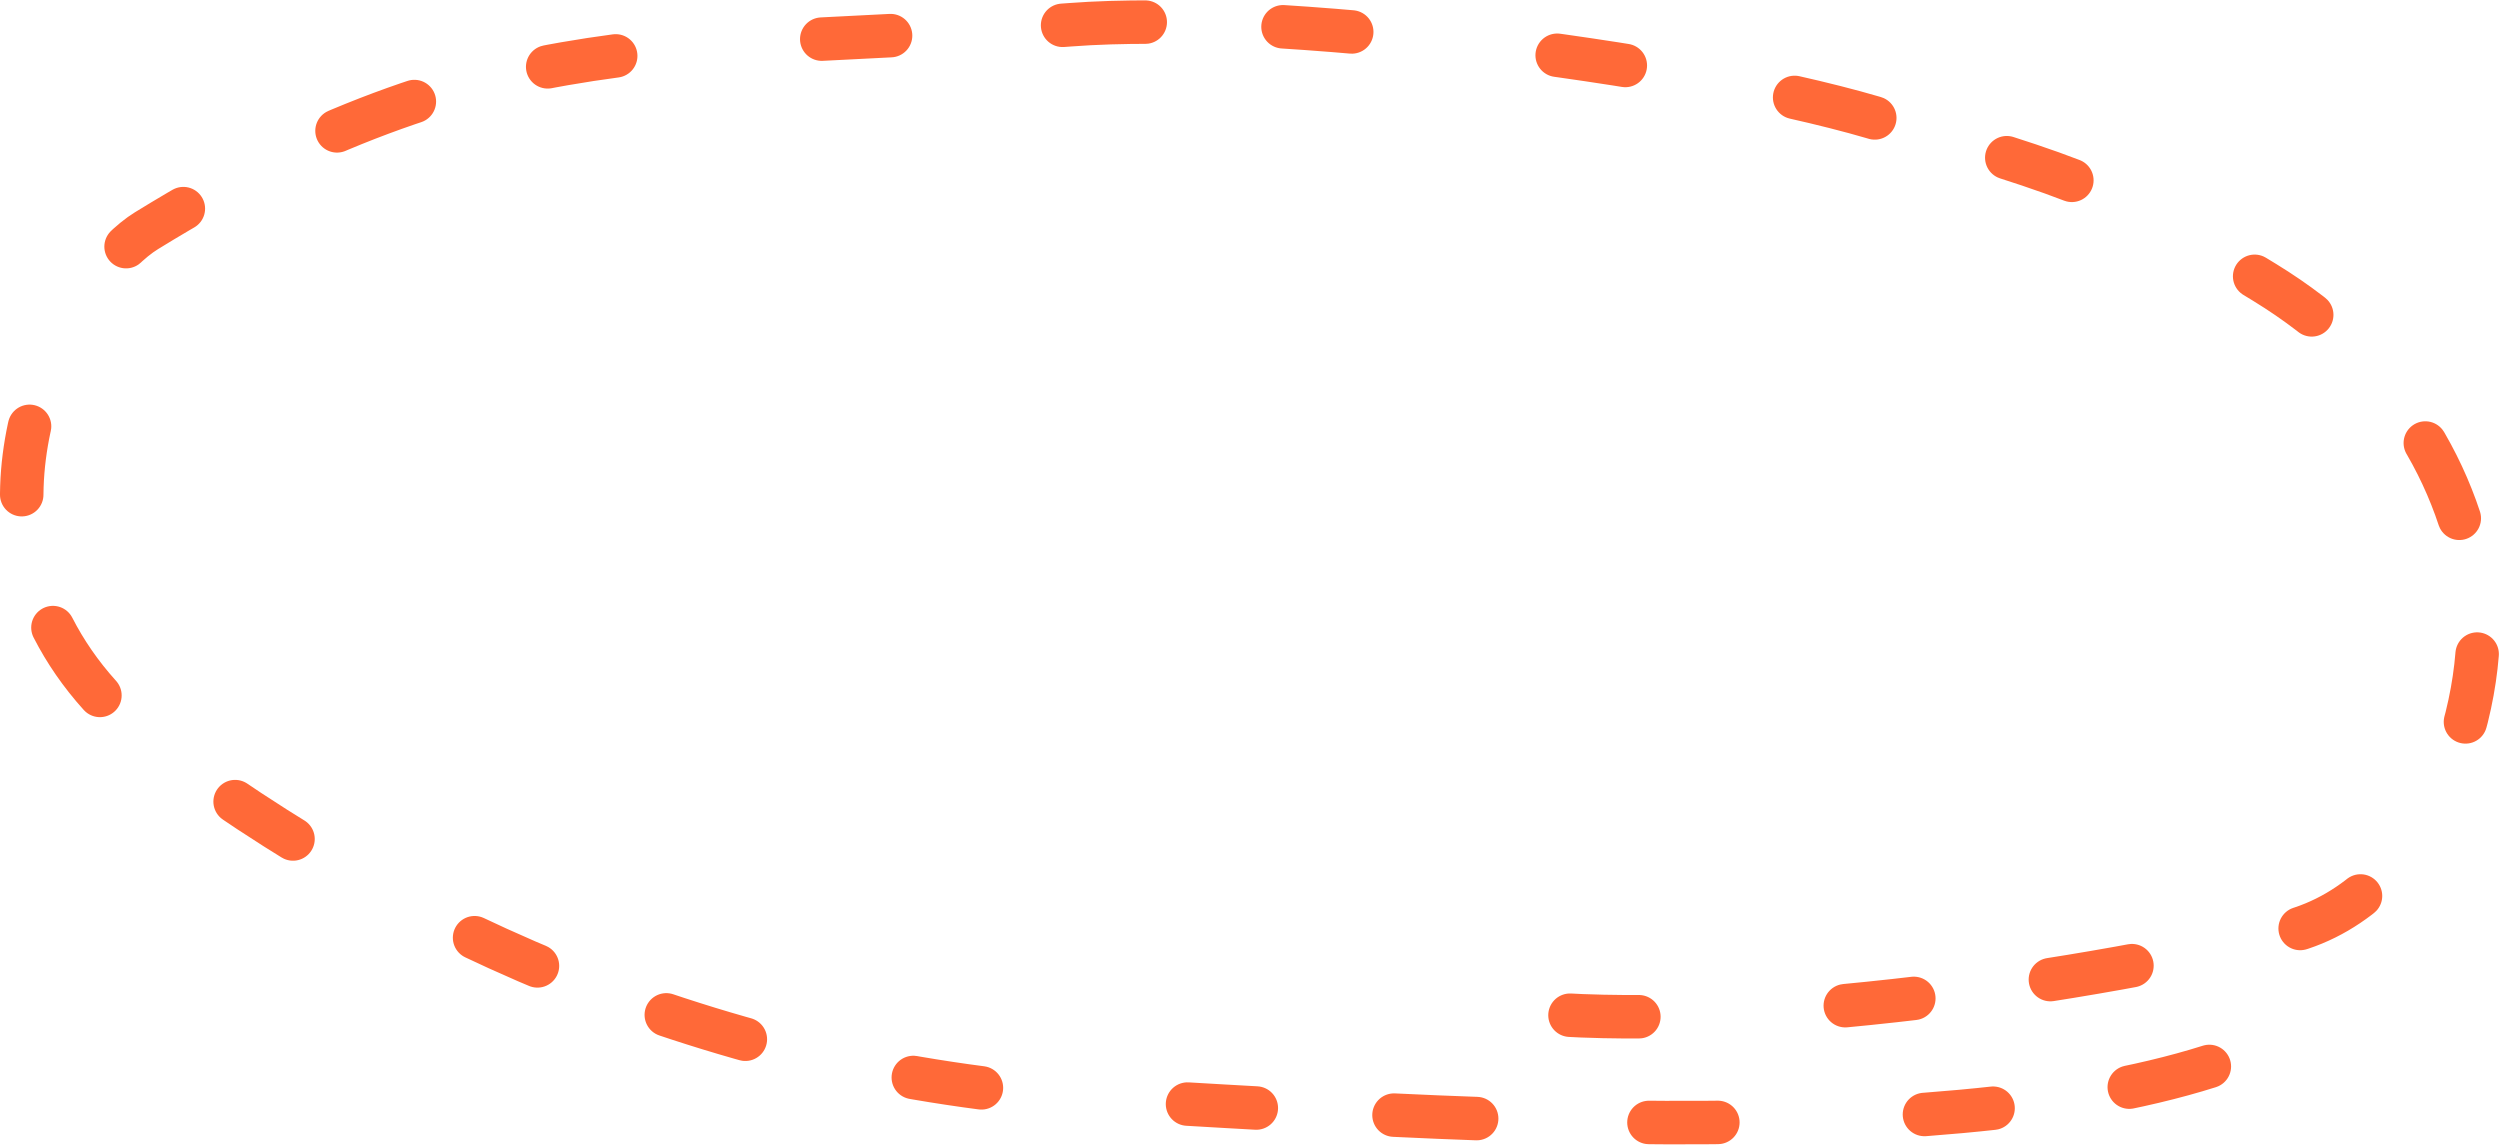
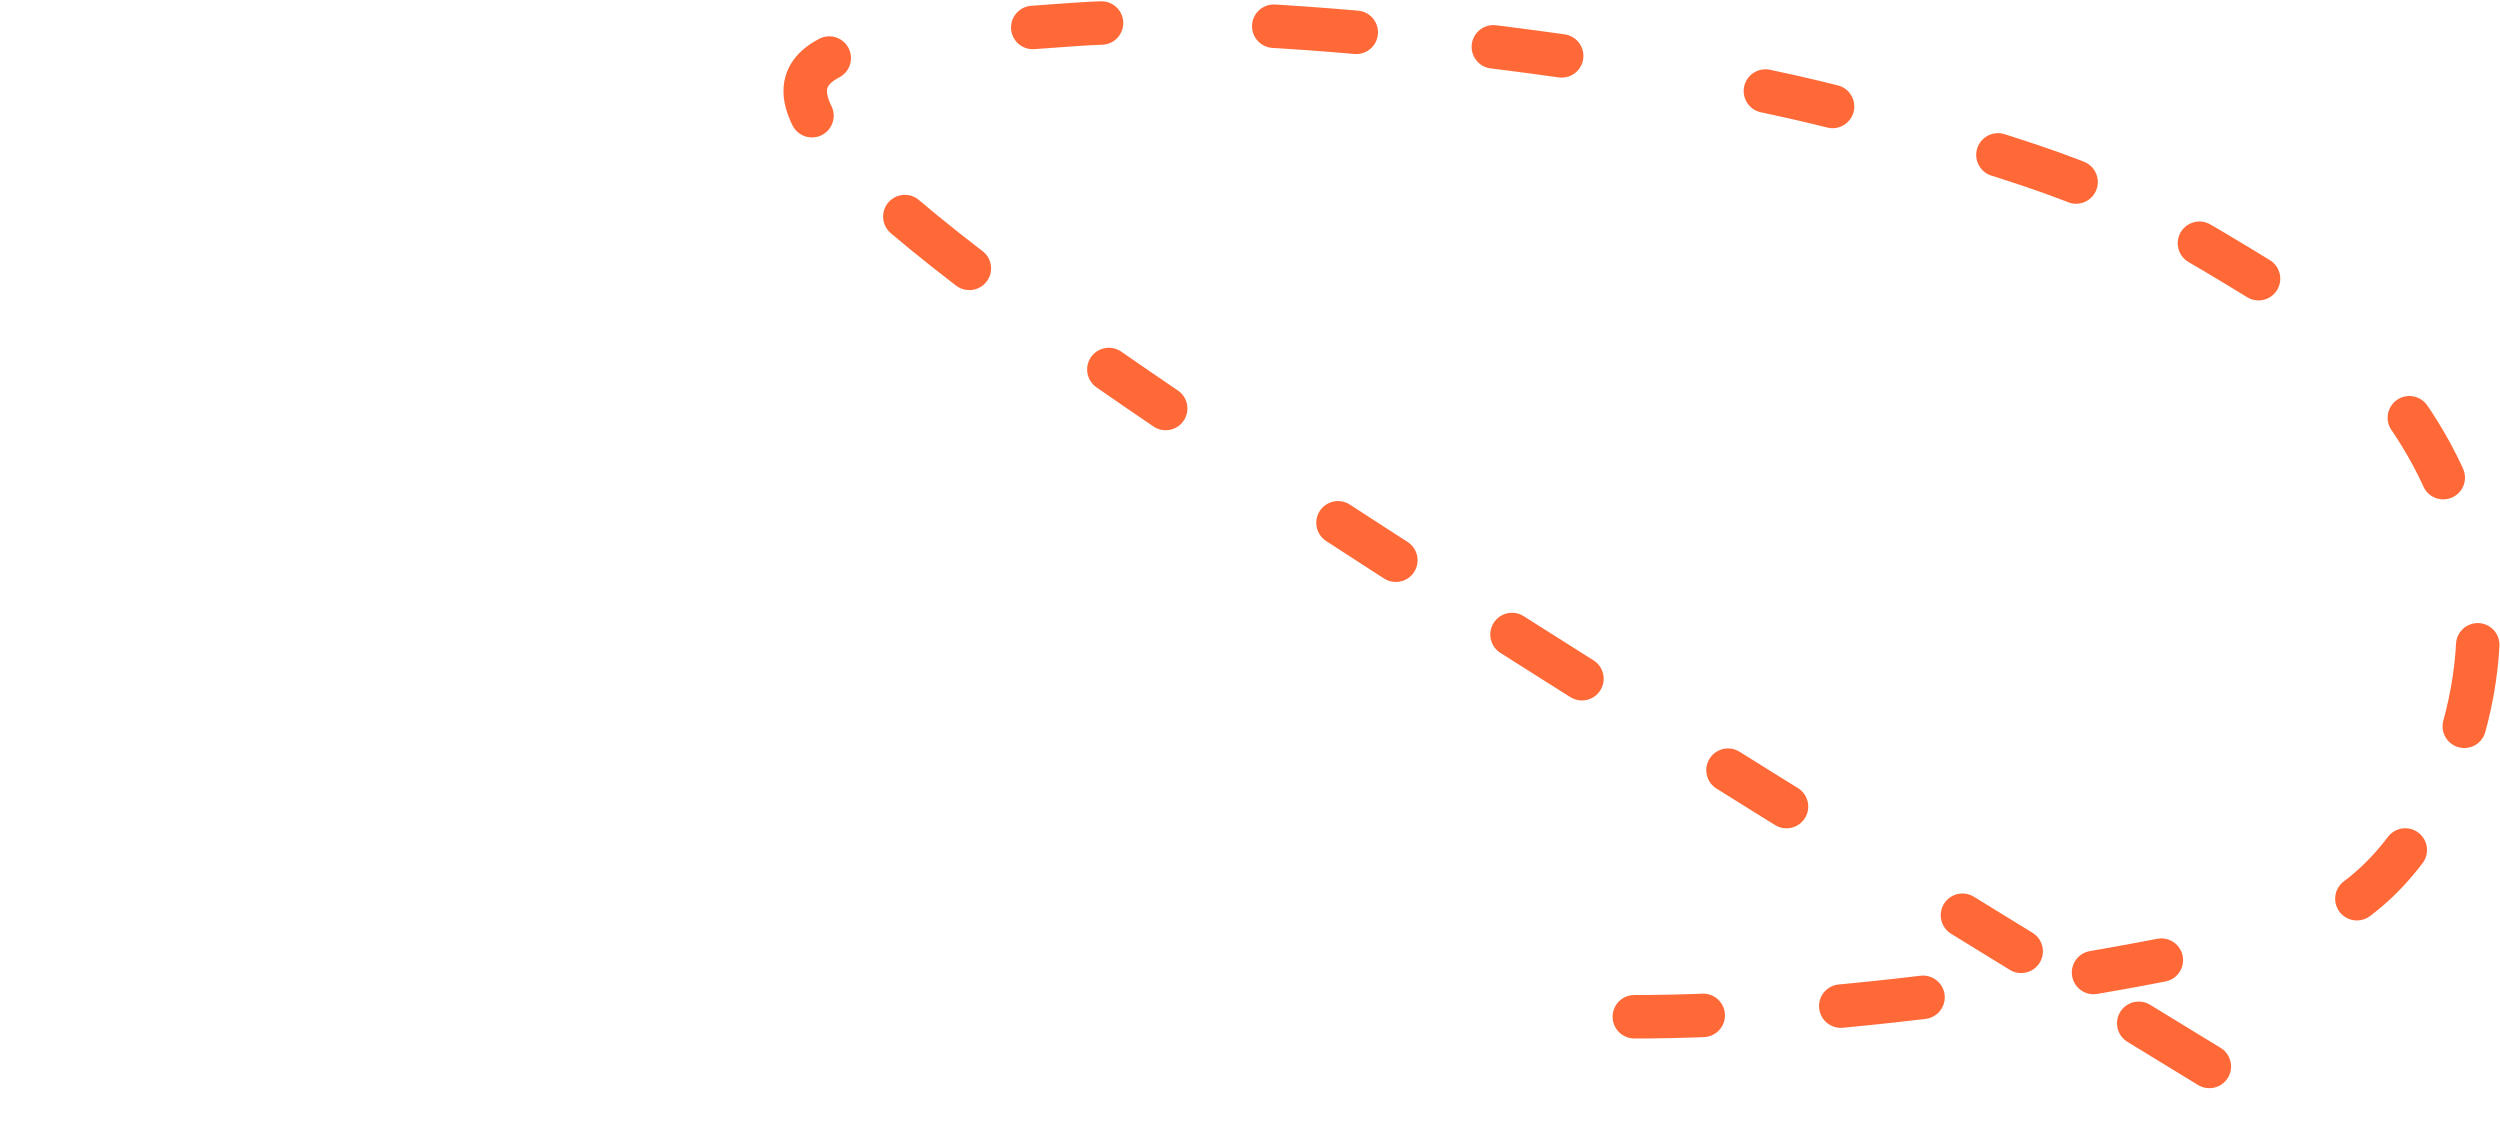
<svg xmlns="http://www.w3.org/2000/svg" height="212" viewBox="0 0 462.92 211.82" width="463">
  <g>
-     <path d="M409.1,197.4c-51.99,16.44-148.3,9.27-205.45,6.02-66.98-3.81-127.83-29.84-176.18-66.52-8.92-6.76-15.38-15.11-19.22-24.07-13.05-30.43,7.21-63.01,18.87-70.18C90.93,3.4,125.52,10.07,198.21,4.51c36.7-2.81,113.59,6.9,148.62,17.16,39.99,11.71,44.35,13.32,72.51,30.55,23.67,14.49,36.69,35.88,39.24,58.17,2.4,20.89-9.03,55.49-34.8,62.09-36.24,9.29-99.73,18.19-138.4,15.1" fill="none" stroke="#ff6938" stroke-dasharray="0 0 0 0 0 0 15.32 25.53 12.76 38.29 12.76 31.91" stroke-linecap="round" stroke-miterlimit="10" stroke-width="8.05" />
+     <path d="M409.1,197.4C90.93,3.4,125.52,10.07,198.21,4.51c36.7-2.81,113.59,6.9,148.62,17.16,39.99,11.71,44.35,13.32,72.51,30.55,23.67,14.49,36.69,35.88,39.24,58.17,2.4,20.89-9.03,55.49-34.8,62.09-36.24,9.29-99.73,18.19-138.4,15.1" fill="none" stroke="#ff6938" stroke-dasharray="0 0 0 0 0 0 15.32 25.53 12.76 38.29 12.76 31.91" stroke-linecap="round" stroke-miterlimit="10" stroke-width="8.05" />
  </g>
</svg>